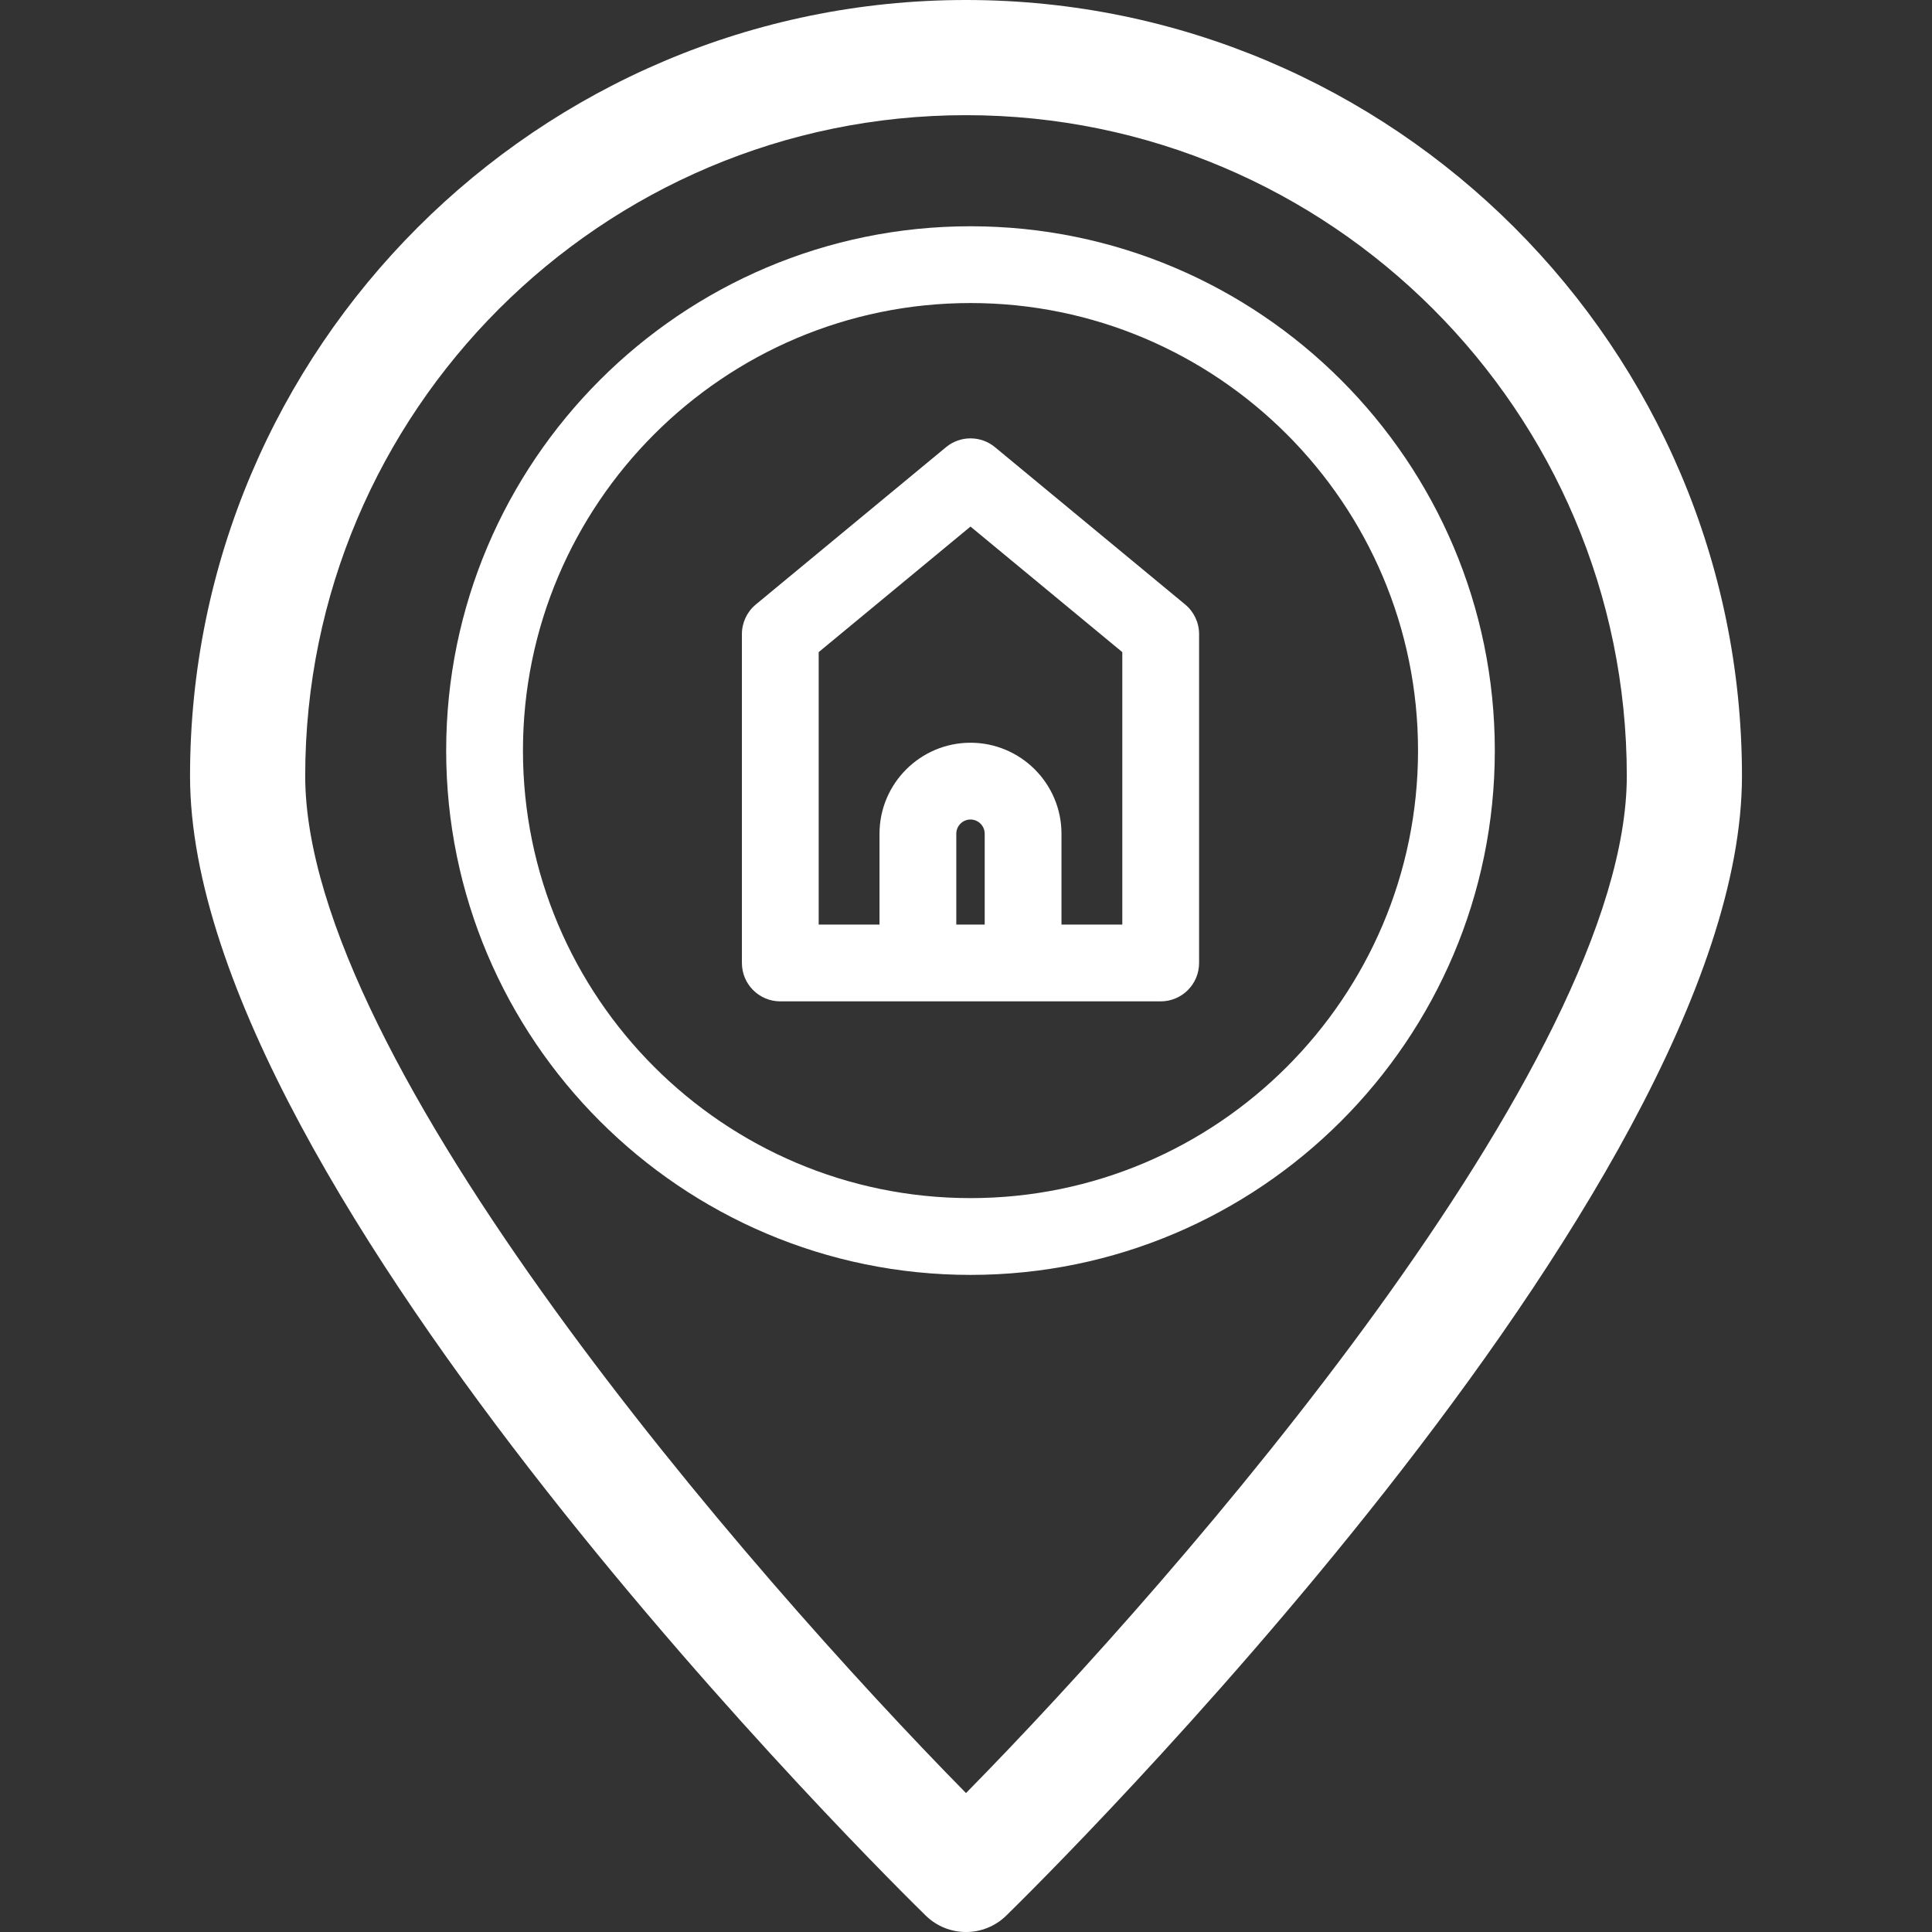
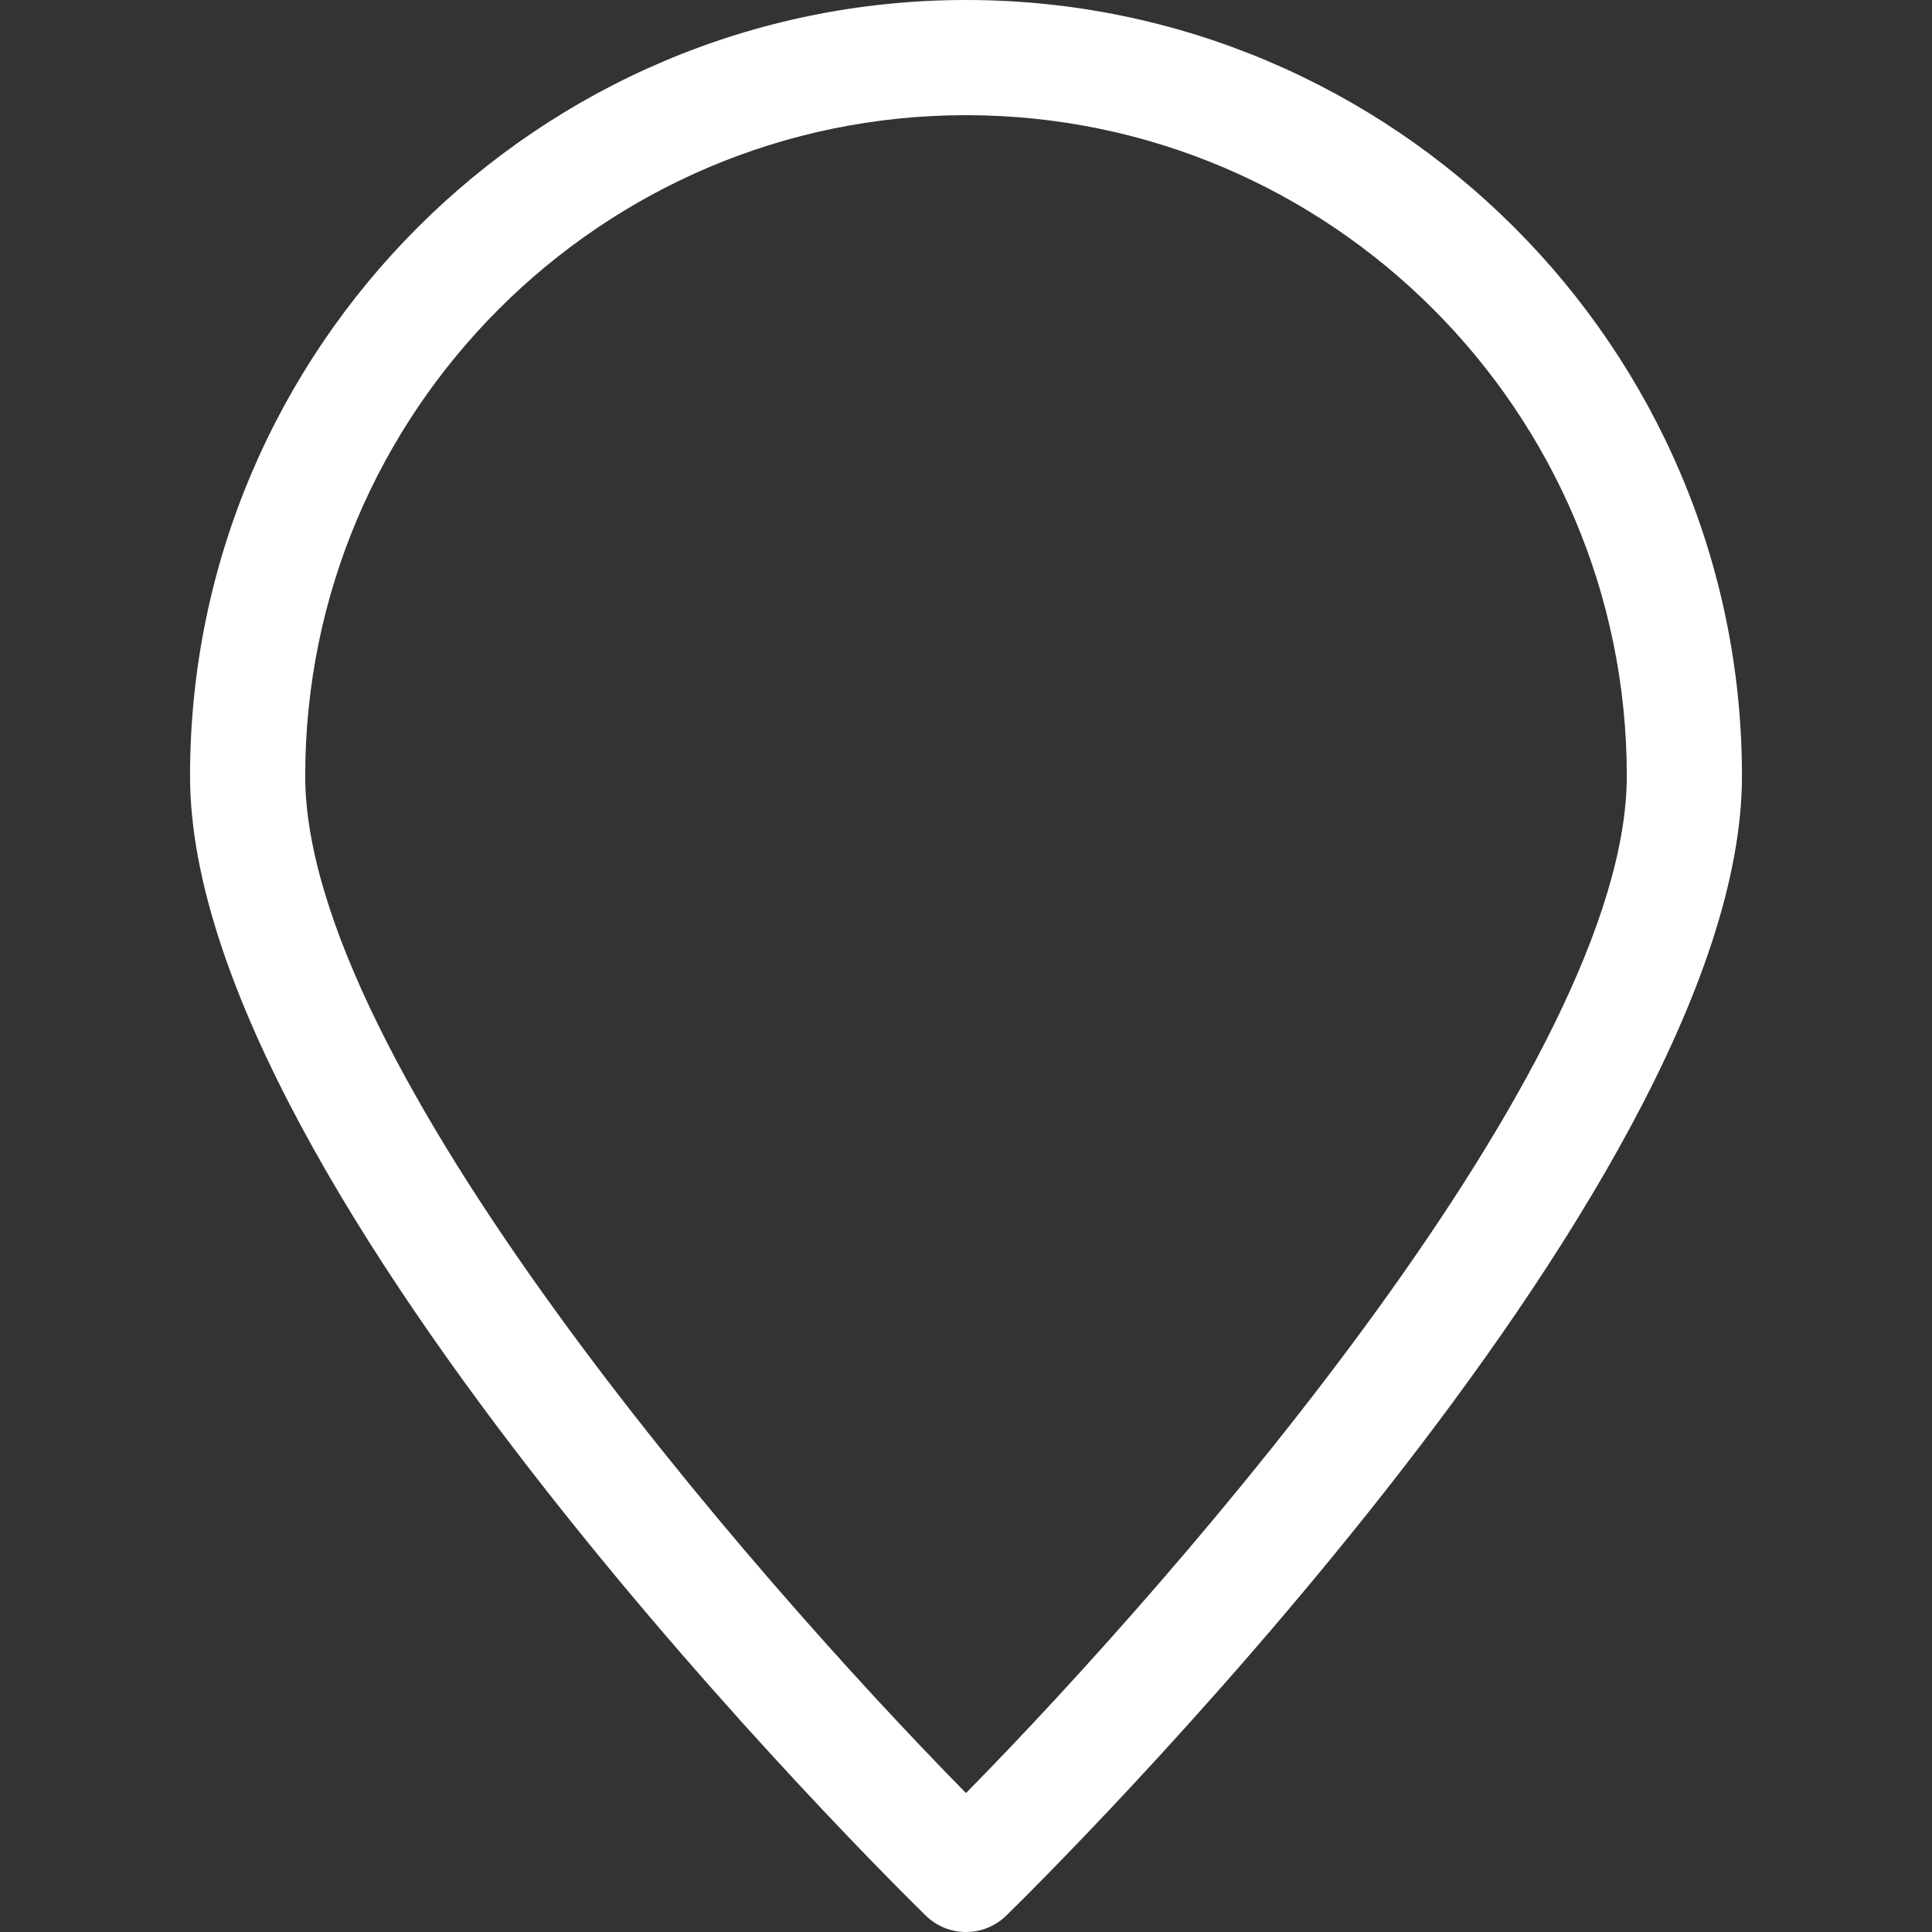
<svg xmlns="http://www.w3.org/2000/svg" viewBox="0 0 251.627 251.627">
  <rect x="0" y="0" width="251.627" height="251.627" fill="#333333" stroke="none" />
  <g>
-     <path d="M154.357,78.728L129.585,58.24c-1.849-1.529-4.524-1.529-6.373,0L98.44,78.728c-1.148,0.95-1.813,2.363-1.813,3.853v42.838 c0,2.761,2.239,5,5,5h49.544c2.761,0,5-2.239,5-5V82.581C156.171,81.091,155.506,79.678,154.357,78.728z M128.248,120.419h-3.699 v-11.833c0-1.02,0.83-1.85,1.85-1.85s1.85,0.83,1.85,1.85V120.419z M146.171,120.419h-7.922v-11.833 c0-6.534-5.316-11.85-11.85-11.85s-11.85,5.316-11.85,11.85v11.833h-7.922V84.934l19.772-16.353l19.772,16.353V120.419z" fill="#ffffff" />
-     <path d="M126.399,29.469c-37.654,0-68.288,30.634-68.288,68.288s30.634,68.288,68.288,68.288s68.288-30.634,68.288-68.288 S164.052,29.469,126.399,29.469z M126.399,156.044c-32.14,0-58.288-26.148-58.288-58.288s26.148-58.288,58.288-58.288 s58.288,26.148,58.288,58.288S158.538,156.044,126.399,156.044z" fill="#ffffff" />
    <path d="M125.814,0C70.087,0,24.751,45.336,24.751,101.063c0,54.208,91.91,144.608,95.822,148.43 c1.457,1.423,3.349,2.135,5.241,2.135c1.892,0,3.784-0.711,5.241-2.135c3.913-3.822,95.822-94.221,95.822-148.43 C226.876,45.336,181.54,0,125.814,0z M125.814,233.532c-28.179-28.644-86.063-95.199-86.063-132.47 C39.751,53.607,78.359,15,125.814,15s86.063,38.607,86.063,86.063C211.876,138.333,153.992,204.888,125.814,233.532z" fill="#ffffff" />
  </g>
</svg>